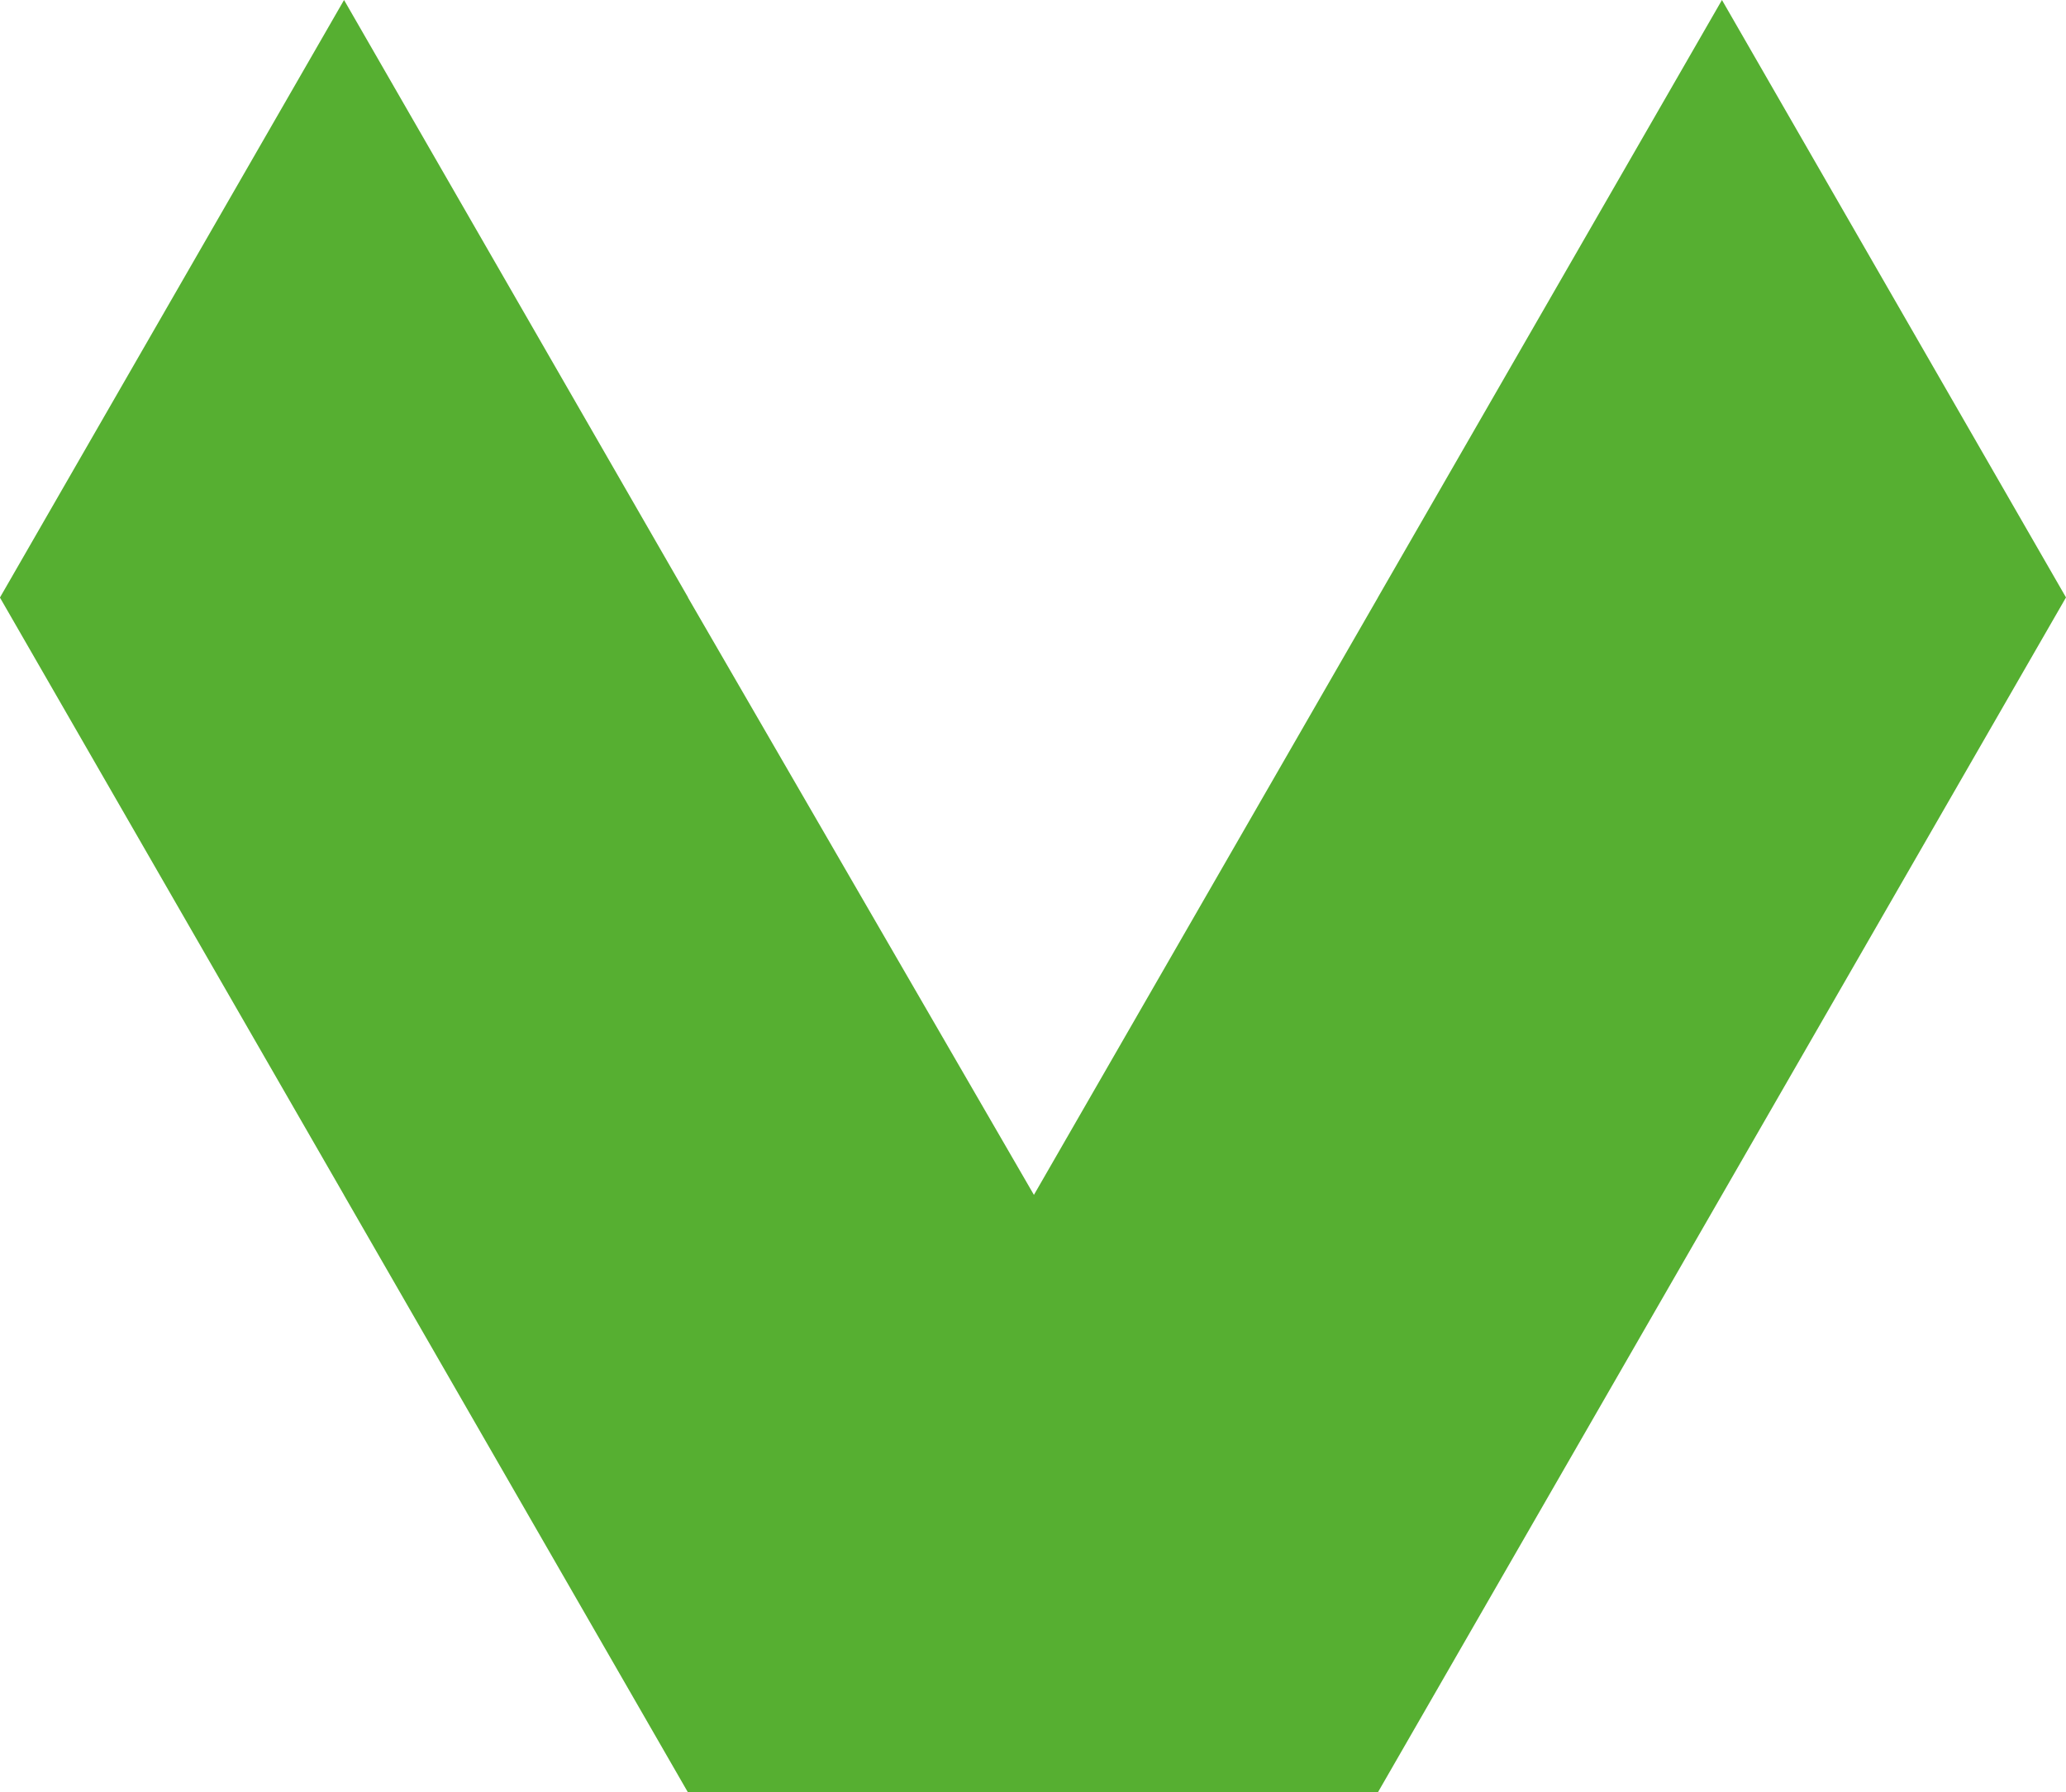
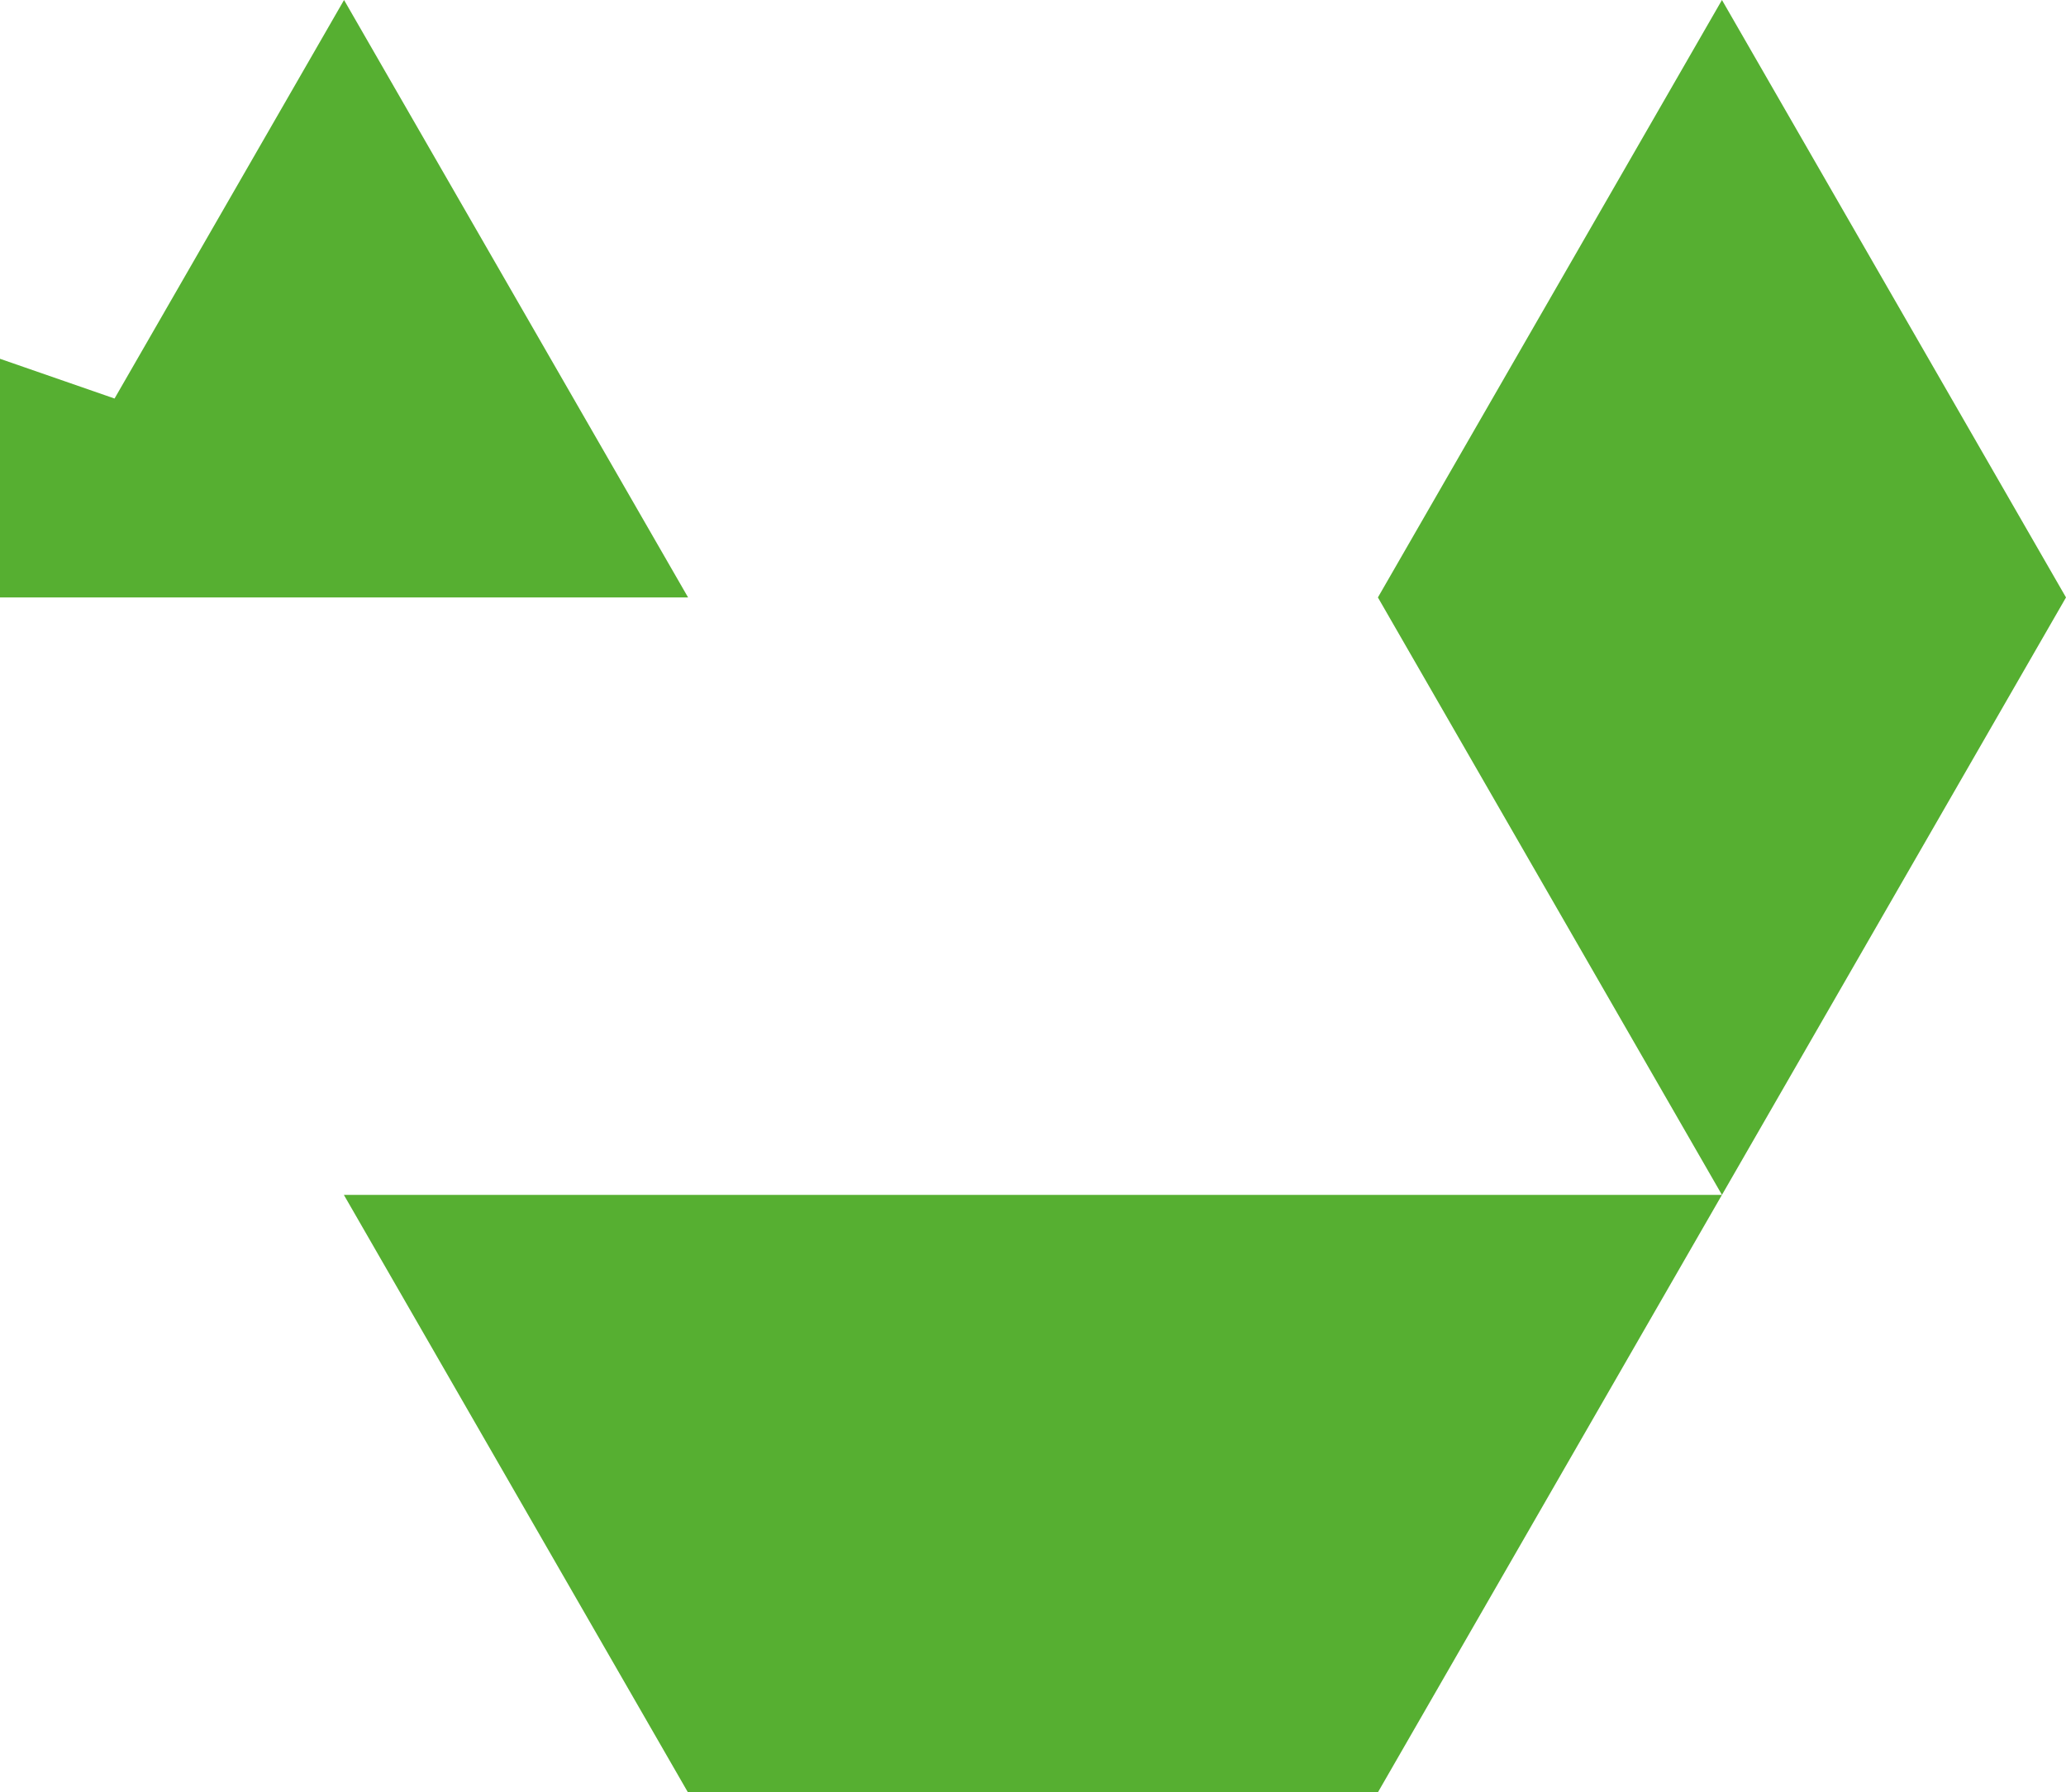
<svg xmlns="http://www.w3.org/2000/svg" width="34.631" height="30.051" viewBox="0 0 34.631 30.051">
-   <path d="M-1486.983,23.1l10.017-5.8-10.017-5.767,10.017-5.767v23.1l-10.017,5.767ZM-1497,28.864l10.017-5.767V34.631Zm20.034-11.562V5.767l10.017,5.767-10.017,5.767,10.017-5.767V23.1l-10.017,5.767ZM-1486.983,0l10.017,5.767-10.017,5.767ZM-1497,5.767-1486.983,0V11.534Z" transform="translate(34.631 1497) rotate(90)" fill="#56af31" />
+   <path d="M-1486.983,23.1v23.1l-10.017,5.767ZM-1497,28.864l10.017-5.767V34.631Zm20.034-11.562V5.767l10.017,5.767-10.017,5.767,10.017-5.767V23.1l-10.017,5.767ZM-1486.983,0l10.017,5.767-10.017,5.767ZM-1497,5.767-1486.983,0V11.534Z" transform="translate(34.631 1497) rotate(90)" fill="#56af31" />
</svg>